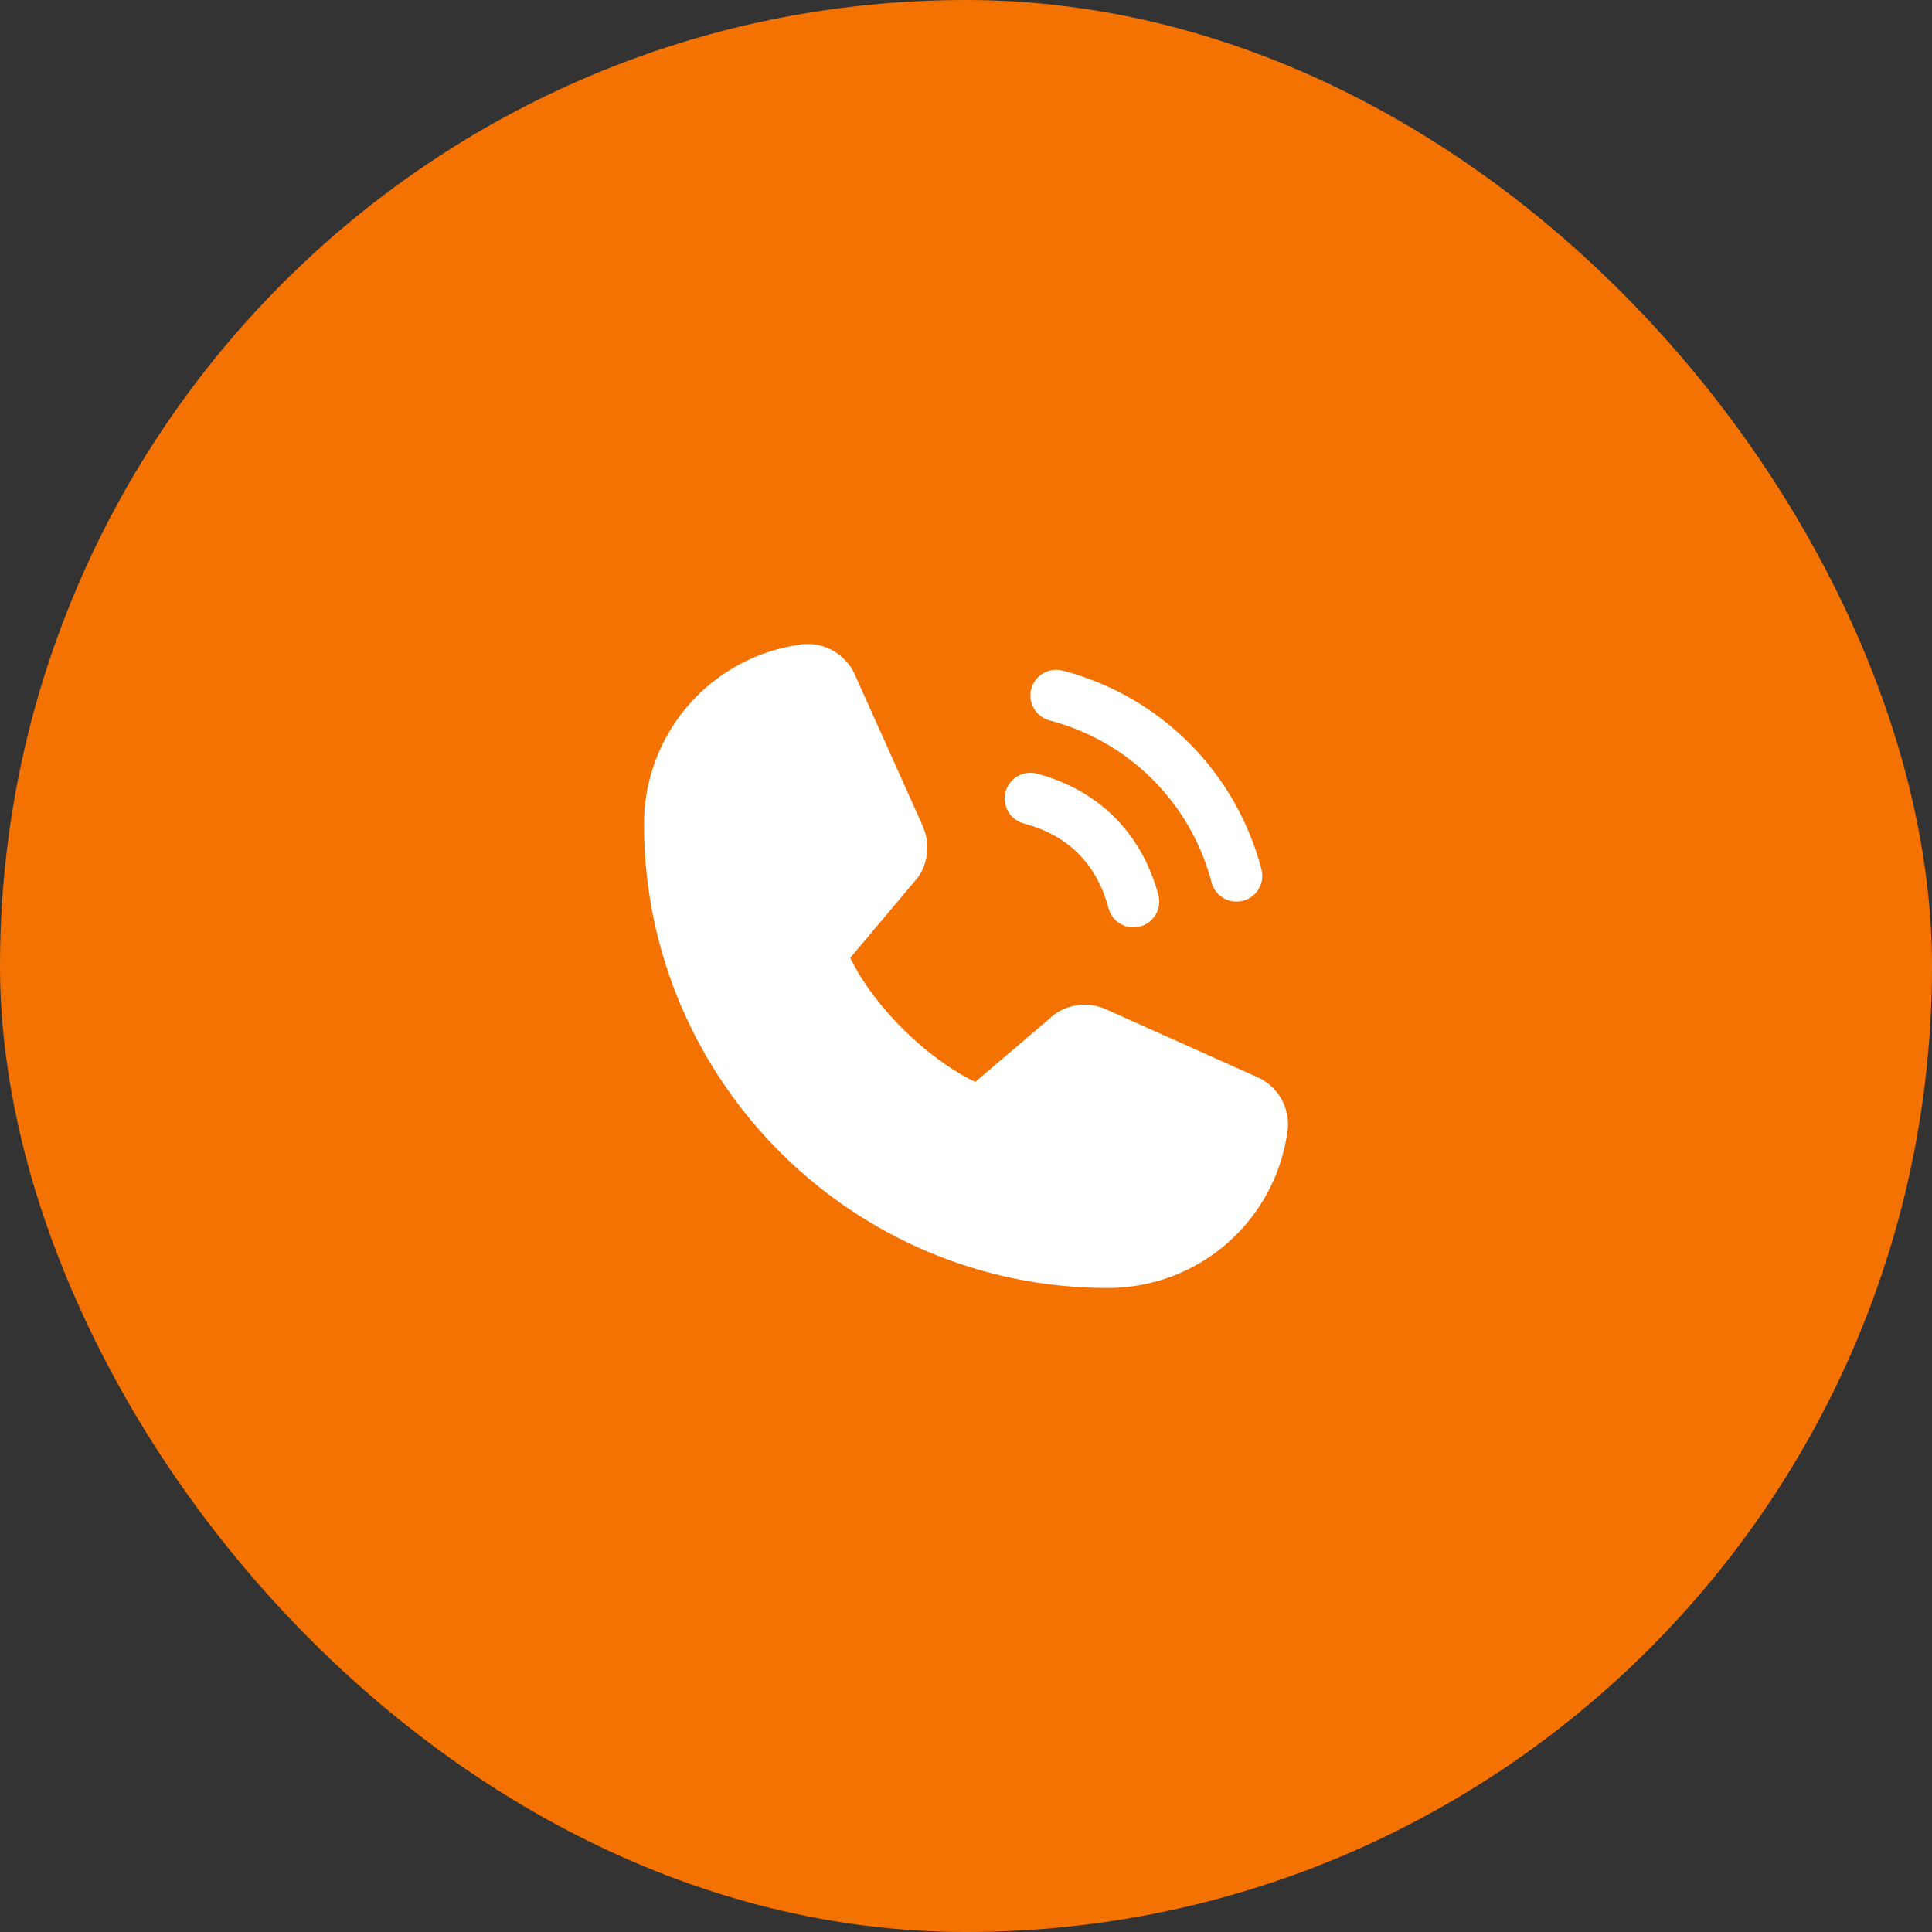
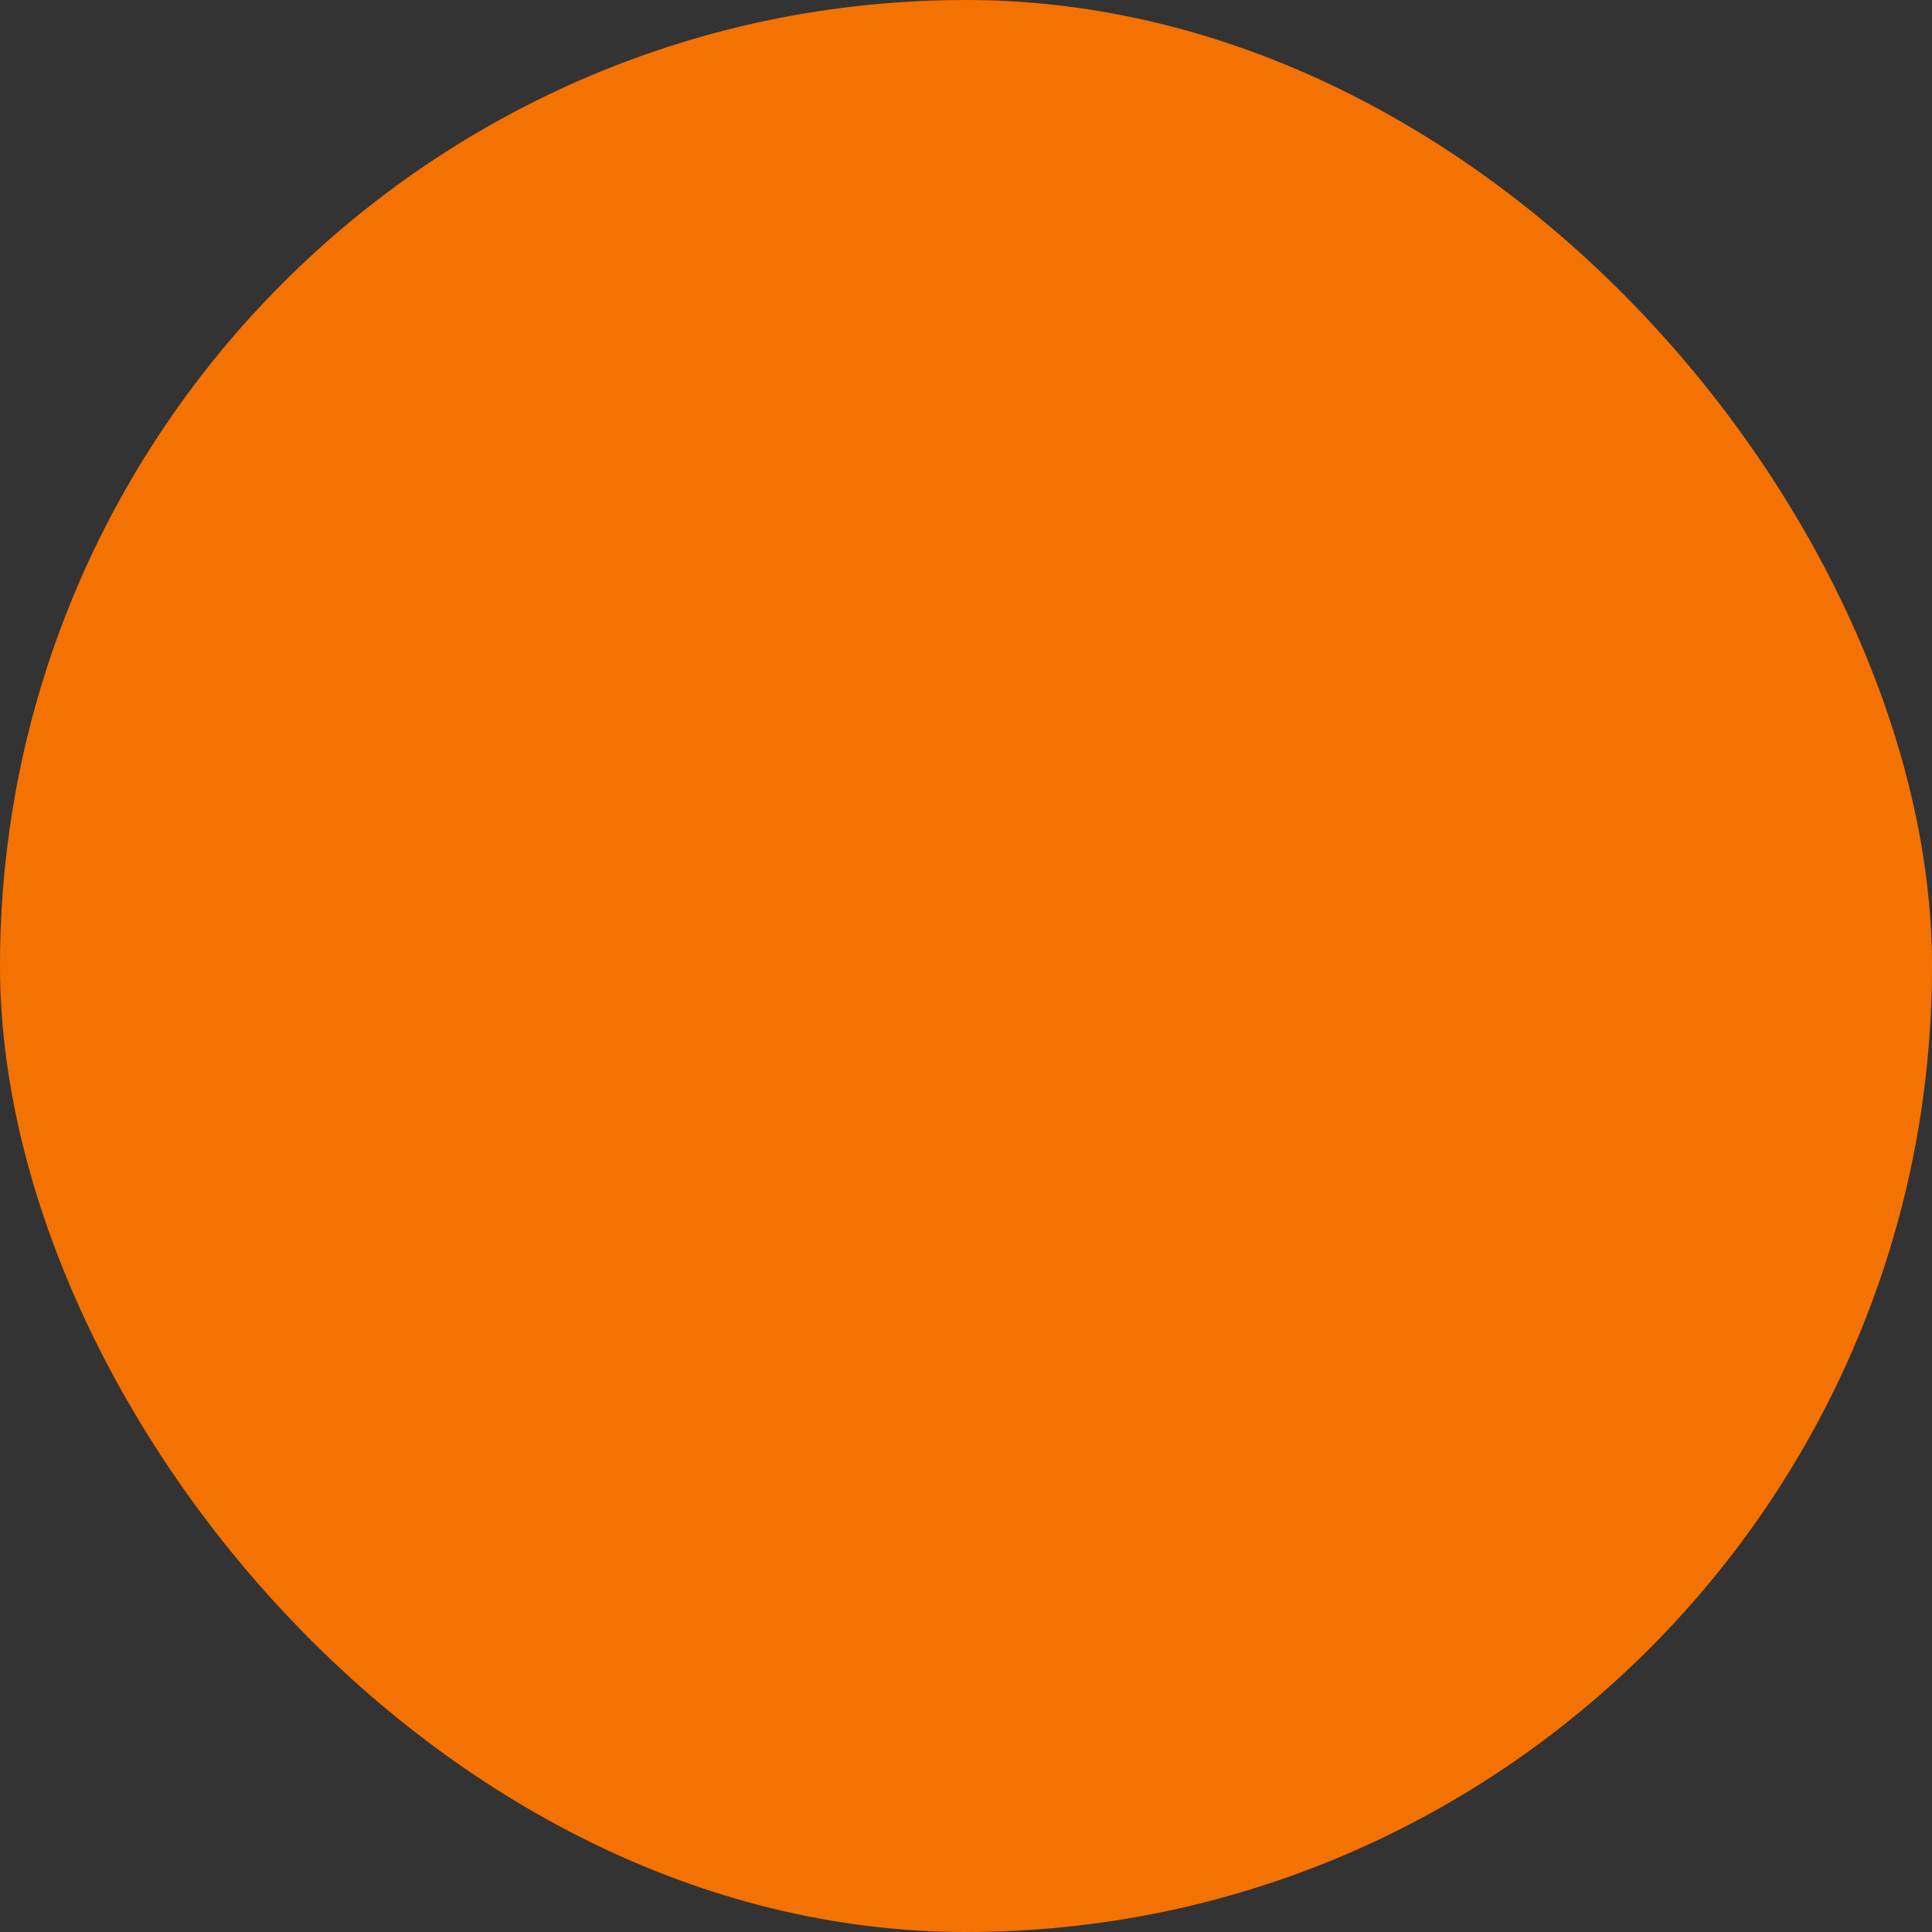
<svg xmlns="http://www.w3.org/2000/svg" width="60" height="60" viewBox="0 0 60 60" fill="none">
  <rect x="0" y="0" width="60" height="60" fill="#333333" stroke="none" />
  <rect width="60" height="60" rx="30" fill="#F47202" />
-   <path d="M32.027 21.393C32.054 21.291 32.101 21.196 32.165 21.113C32.229 21.029 32.309 20.959 32.4 20.907C32.491 20.854 32.591 20.82 32.696 20.806C32.8 20.793 32.906 20.8 33.007 20.827C34.49 21.214 35.843 21.989 36.927 23.073C38.011 24.157 38.786 25.51 39.173 26.993C39.2 27.094 39.207 27.2 39.194 27.305C39.18 27.409 39.146 27.509 39.093 27.6C39.041 27.691 38.971 27.771 38.887 27.835C38.804 27.899 38.709 27.946 38.607 27.973C38.54 27.991 38.47 28 38.4 28C38.224 28 38.053 27.942 37.913 27.835C37.773 27.727 37.673 27.577 37.627 27.407C37.312 26.196 36.679 25.091 35.794 24.206C34.91 23.321 33.805 22.689 32.594 22.373C32.492 22.346 32.397 22.299 32.314 22.235C32.23 22.171 32.16 22.091 32.107 22C32.055 21.909 32.021 21.809 32.007 21.705C31.993 21.6 32 21.494 32.027 21.393ZM31.794 25.573C33.173 25.941 34.059 26.828 34.427 28.207C34.473 28.377 34.573 28.527 34.713 28.635C34.853 28.742 35.024 28.8 35.2 28.8C35.27 28.8 35.34 28.791 35.407 28.773C35.509 28.746 35.604 28.699 35.687 28.635C35.771 28.571 35.841 28.491 35.893 28.4C35.946 28.309 35.98 28.209 35.994 28.105C36.007 28 36 27.894 35.973 27.793C35.461 25.877 34.123 24.539 32.207 24.027C32.002 23.972 31.784 24.001 31.6 24.107C31.416 24.213 31.282 24.388 31.228 24.593C31.173 24.798 31.202 25.017 31.308 25.2C31.414 25.384 31.589 25.518 31.794 25.573ZM39.037 33.446L34.326 31.335L34.313 31.329C34.069 31.224 33.802 31.182 33.537 31.207C33.272 31.231 33.017 31.321 32.796 31.469C32.77 31.486 32.745 31.505 32.721 31.525L30.287 33.6C28.745 32.851 27.153 31.271 26.404 29.749L28.482 27.278C28.502 27.253 28.521 27.228 28.539 27.201C28.683 26.98 28.771 26.727 28.794 26.464C28.817 26.202 28.775 25.937 28.671 25.695V25.683L26.554 20.964C26.417 20.647 26.181 20.383 25.881 20.212C25.582 20.04 25.235 19.97 24.892 20.012C23.537 20.19 22.293 20.856 21.393 21.884C20.493 22.912 19.998 24.233 20 25.6C20 33.54 26.46 40 34.4 40C35.767 40.002 37.088 39.507 38.116 38.607C39.144 37.707 39.81 36.463 39.988 35.108C40.03 34.765 39.96 34.419 39.789 34.119C39.617 33.819 39.354 33.583 39.037 33.446Z" fill="white" />
</svg>